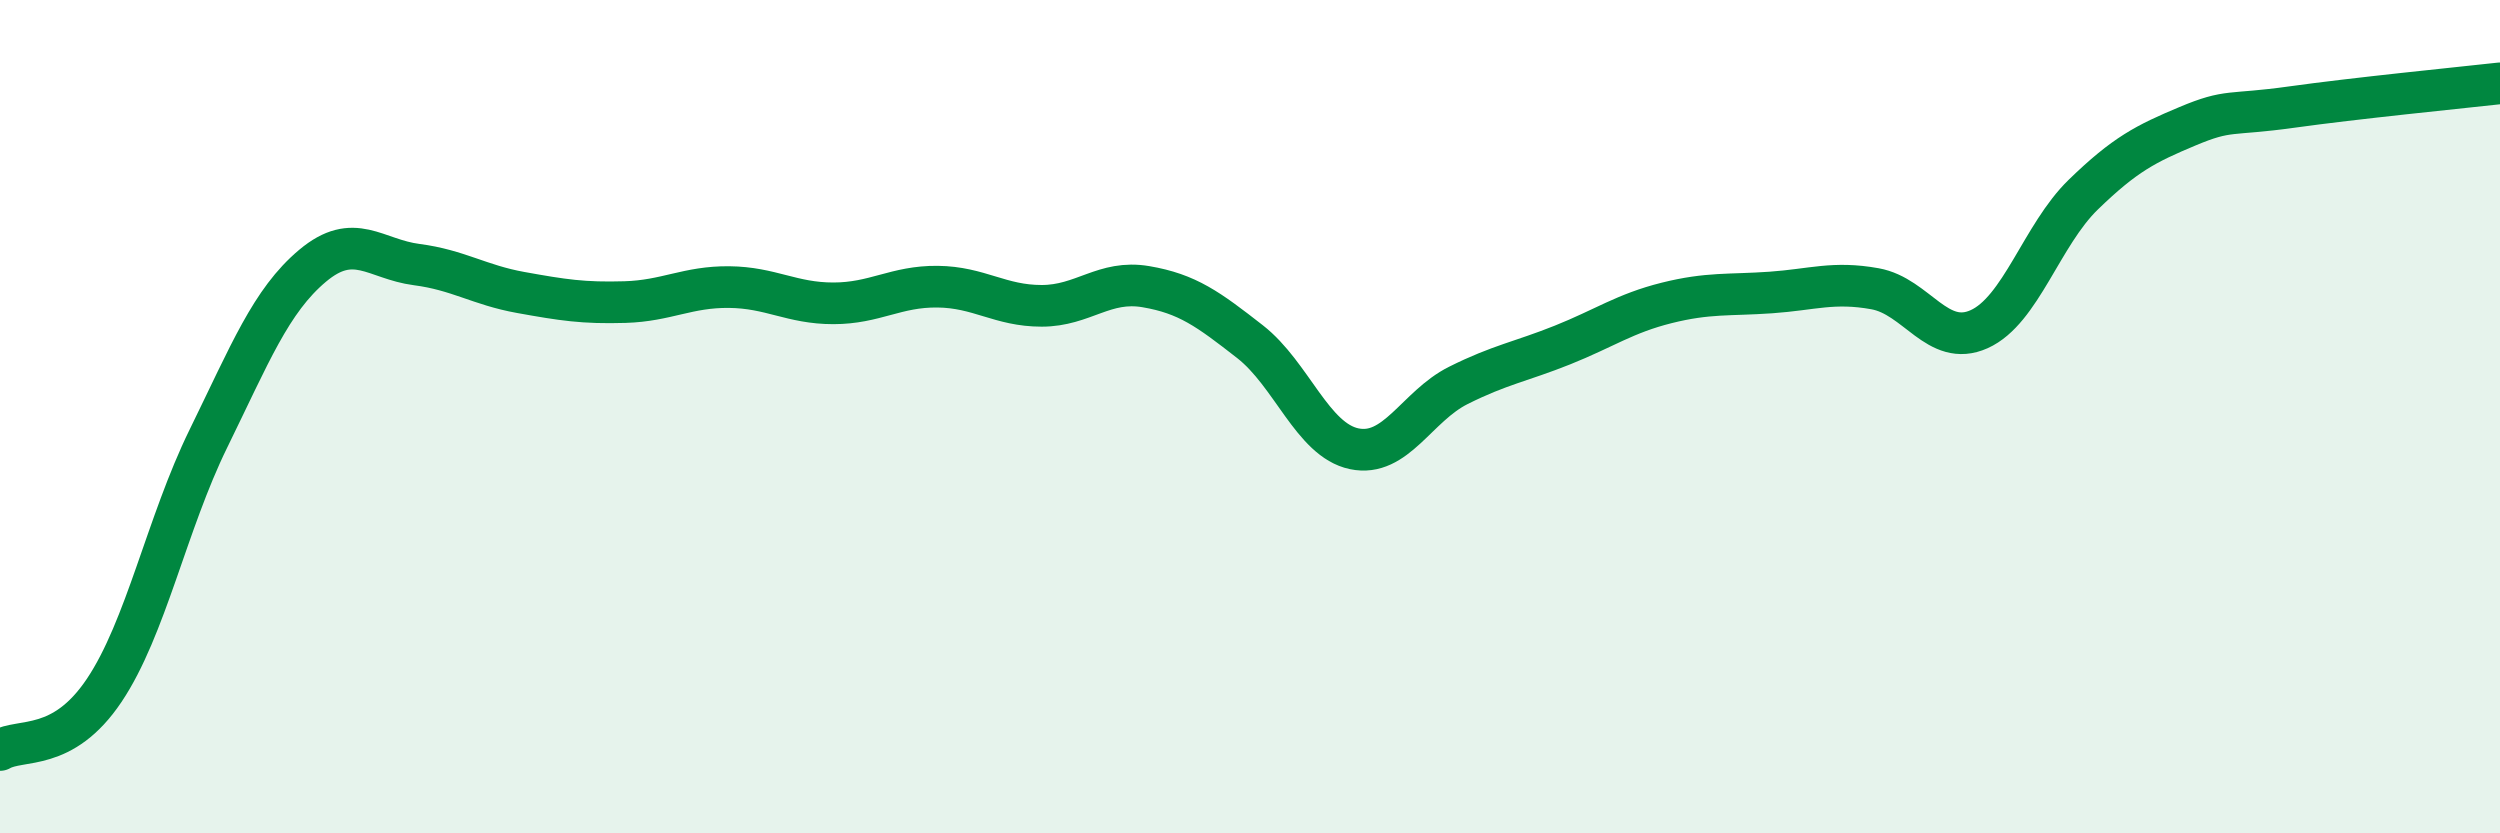
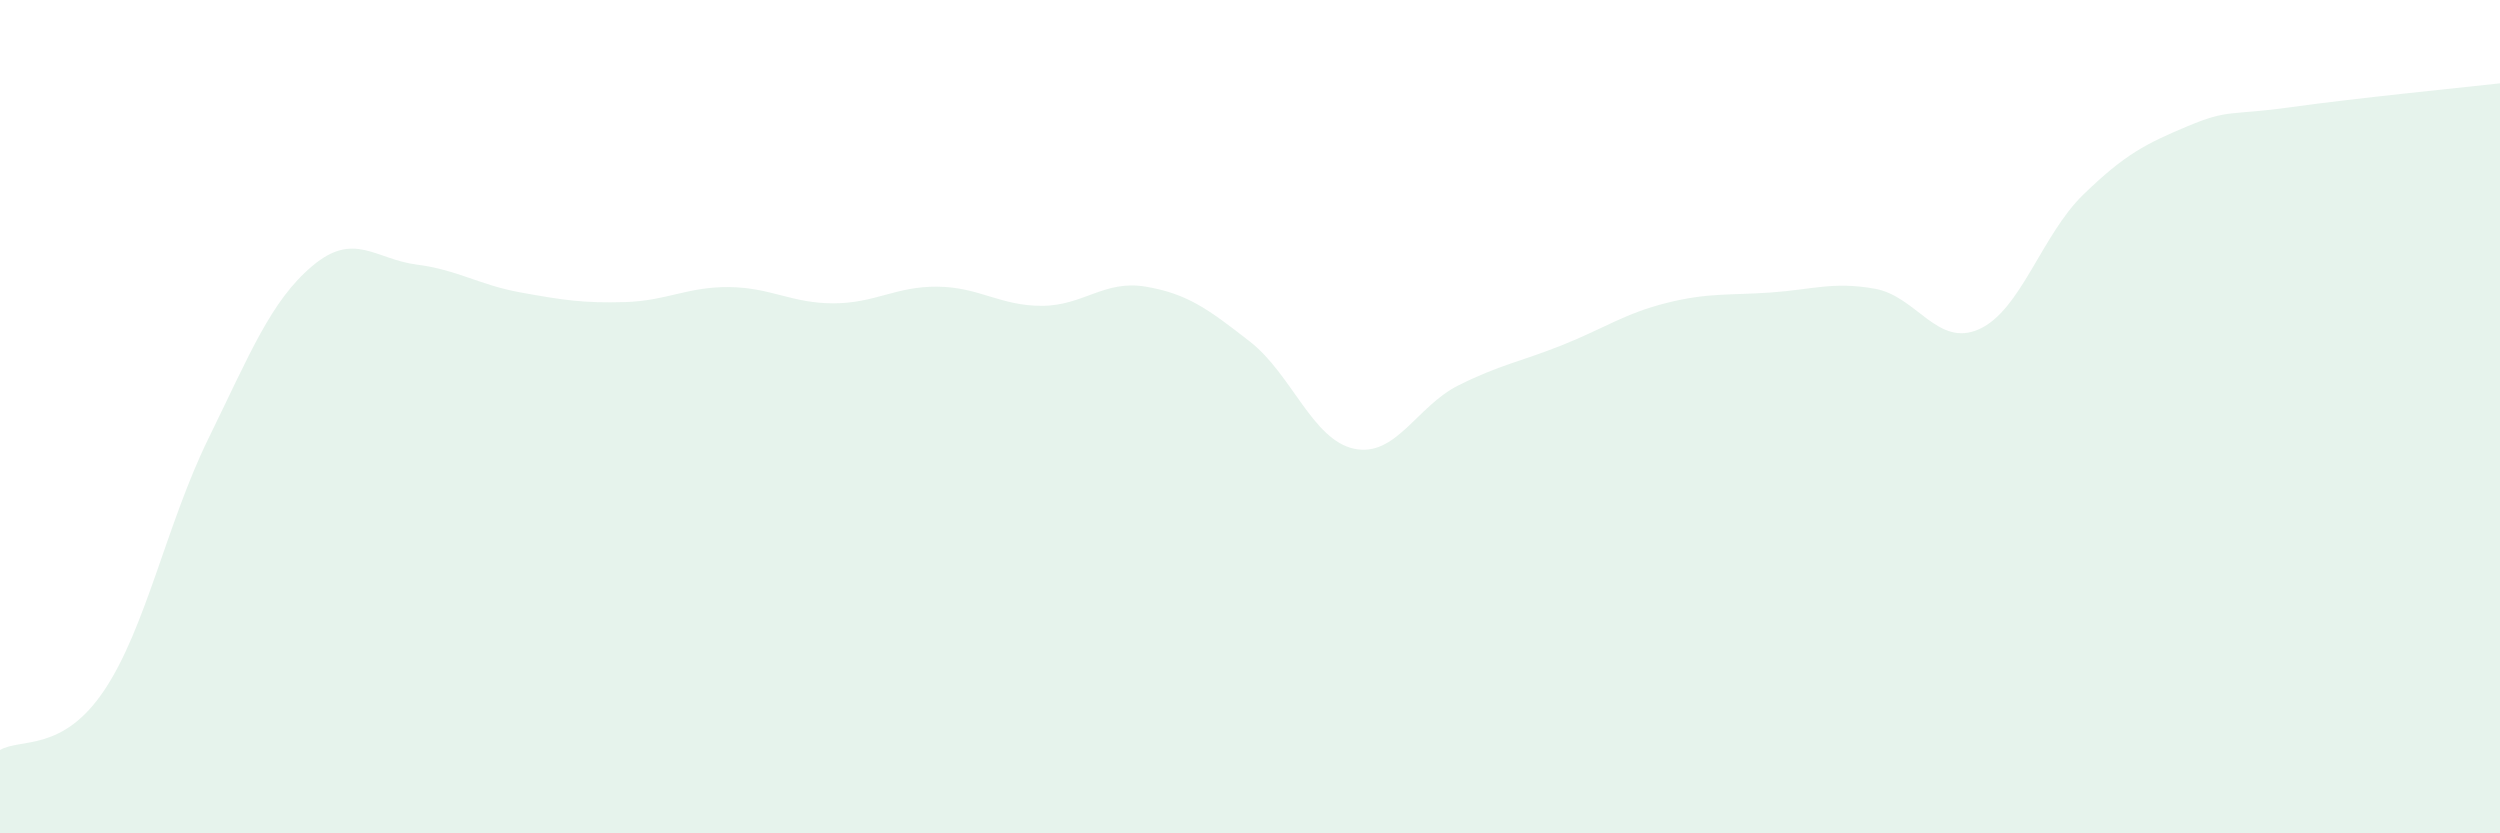
<svg xmlns="http://www.w3.org/2000/svg" width="60" height="20" viewBox="0 0 60 20">
  <path d="M 0,18 C 0.5,17.71 1.5,18.06 2.5,16.57 C 3.5,15.08 4,12.57 5,10.53 C 6,8.49 6.5,7.22 7.5,6.38 C 8.5,5.54 9,6.22 10,6.35 C 11,6.48 11.5,6.84 12.5,7.02 C 13.5,7.2 14,7.28 15,7.25 C 16,7.22 16.5,6.88 17.5,6.89 C 18.5,6.9 19,7.28 20,7.28 C 21,7.28 21.5,6.87 22.5,6.88 C 23.5,6.89 24,7.34 25,7.34 C 26,7.34 26.5,6.71 27.5,6.88 C 28.5,7.05 29,7.42 30,8.2 C 31,8.98 31.5,10.56 32.5,10.77 C 33.5,10.98 34,9.75 35,9.25 C 36,8.75 36.5,8.68 37.5,8.28 C 38.5,7.88 39,7.52 40,7.27 C 41,7.02 41.5,7.09 42.5,7.02 C 43.5,6.95 44,6.75 45,6.93 C 46,7.11 46.5,8.35 47.5,7.9 C 48.5,7.45 49,5.64 50,4.67 C 51,3.7 51.5,3.45 52.5,3.03 C 53.5,2.61 53.5,2.78 55,2.57 C 56.5,2.36 59,2.11 60,2L60 20L0 20Z" fill="#008740" opacity="0.1" stroke-linecap="round" stroke-linejoin="round" />
-   <path d="M 0,18 C 0.5,17.71 1.5,18.06 2.5,16.57 C 3.5,15.08 4,12.57 5,10.53 C 6,8.49 6.5,7.22 7.5,6.38 C 8.5,5.54 9,6.22 10,6.35 C 11,6.48 11.5,6.84 12.5,7.02 C 13.5,7.2 14,7.28 15,7.25 C 16,7.22 16.5,6.88 17.5,6.89 C 18.5,6.9 19,7.28 20,7.28 C 21,7.28 21.5,6.87 22.5,6.88 C 23.5,6.89 24,7.34 25,7.34 C 26,7.34 26.5,6.71 27.5,6.88 C 28.5,7.05 29,7.42 30,8.2 C 31,8.98 31.5,10.56 32.5,10.77 C 33.5,10.98 34,9.75 35,9.25 C 36,8.75 36.5,8.68 37.5,8.28 C 38.5,7.88 39,7.52 40,7.27 C 41,7.02 41.5,7.09 42.5,7.02 C 43.5,6.95 44,6.75 45,6.93 C 46,7.11 46.5,8.35 47.5,7.9 C 48.5,7.45 49,5.64 50,4.67 C 51,3.7 51.5,3.45 52.5,3.03 C 53.5,2.61 53.5,2.78 55,2.57 C 56.5,2.36 59,2.11 60,2" stroke="#008740" stroke-width="1" fill="none" stroke-linecap="round" stroke-linejoin="round" />
</svg>